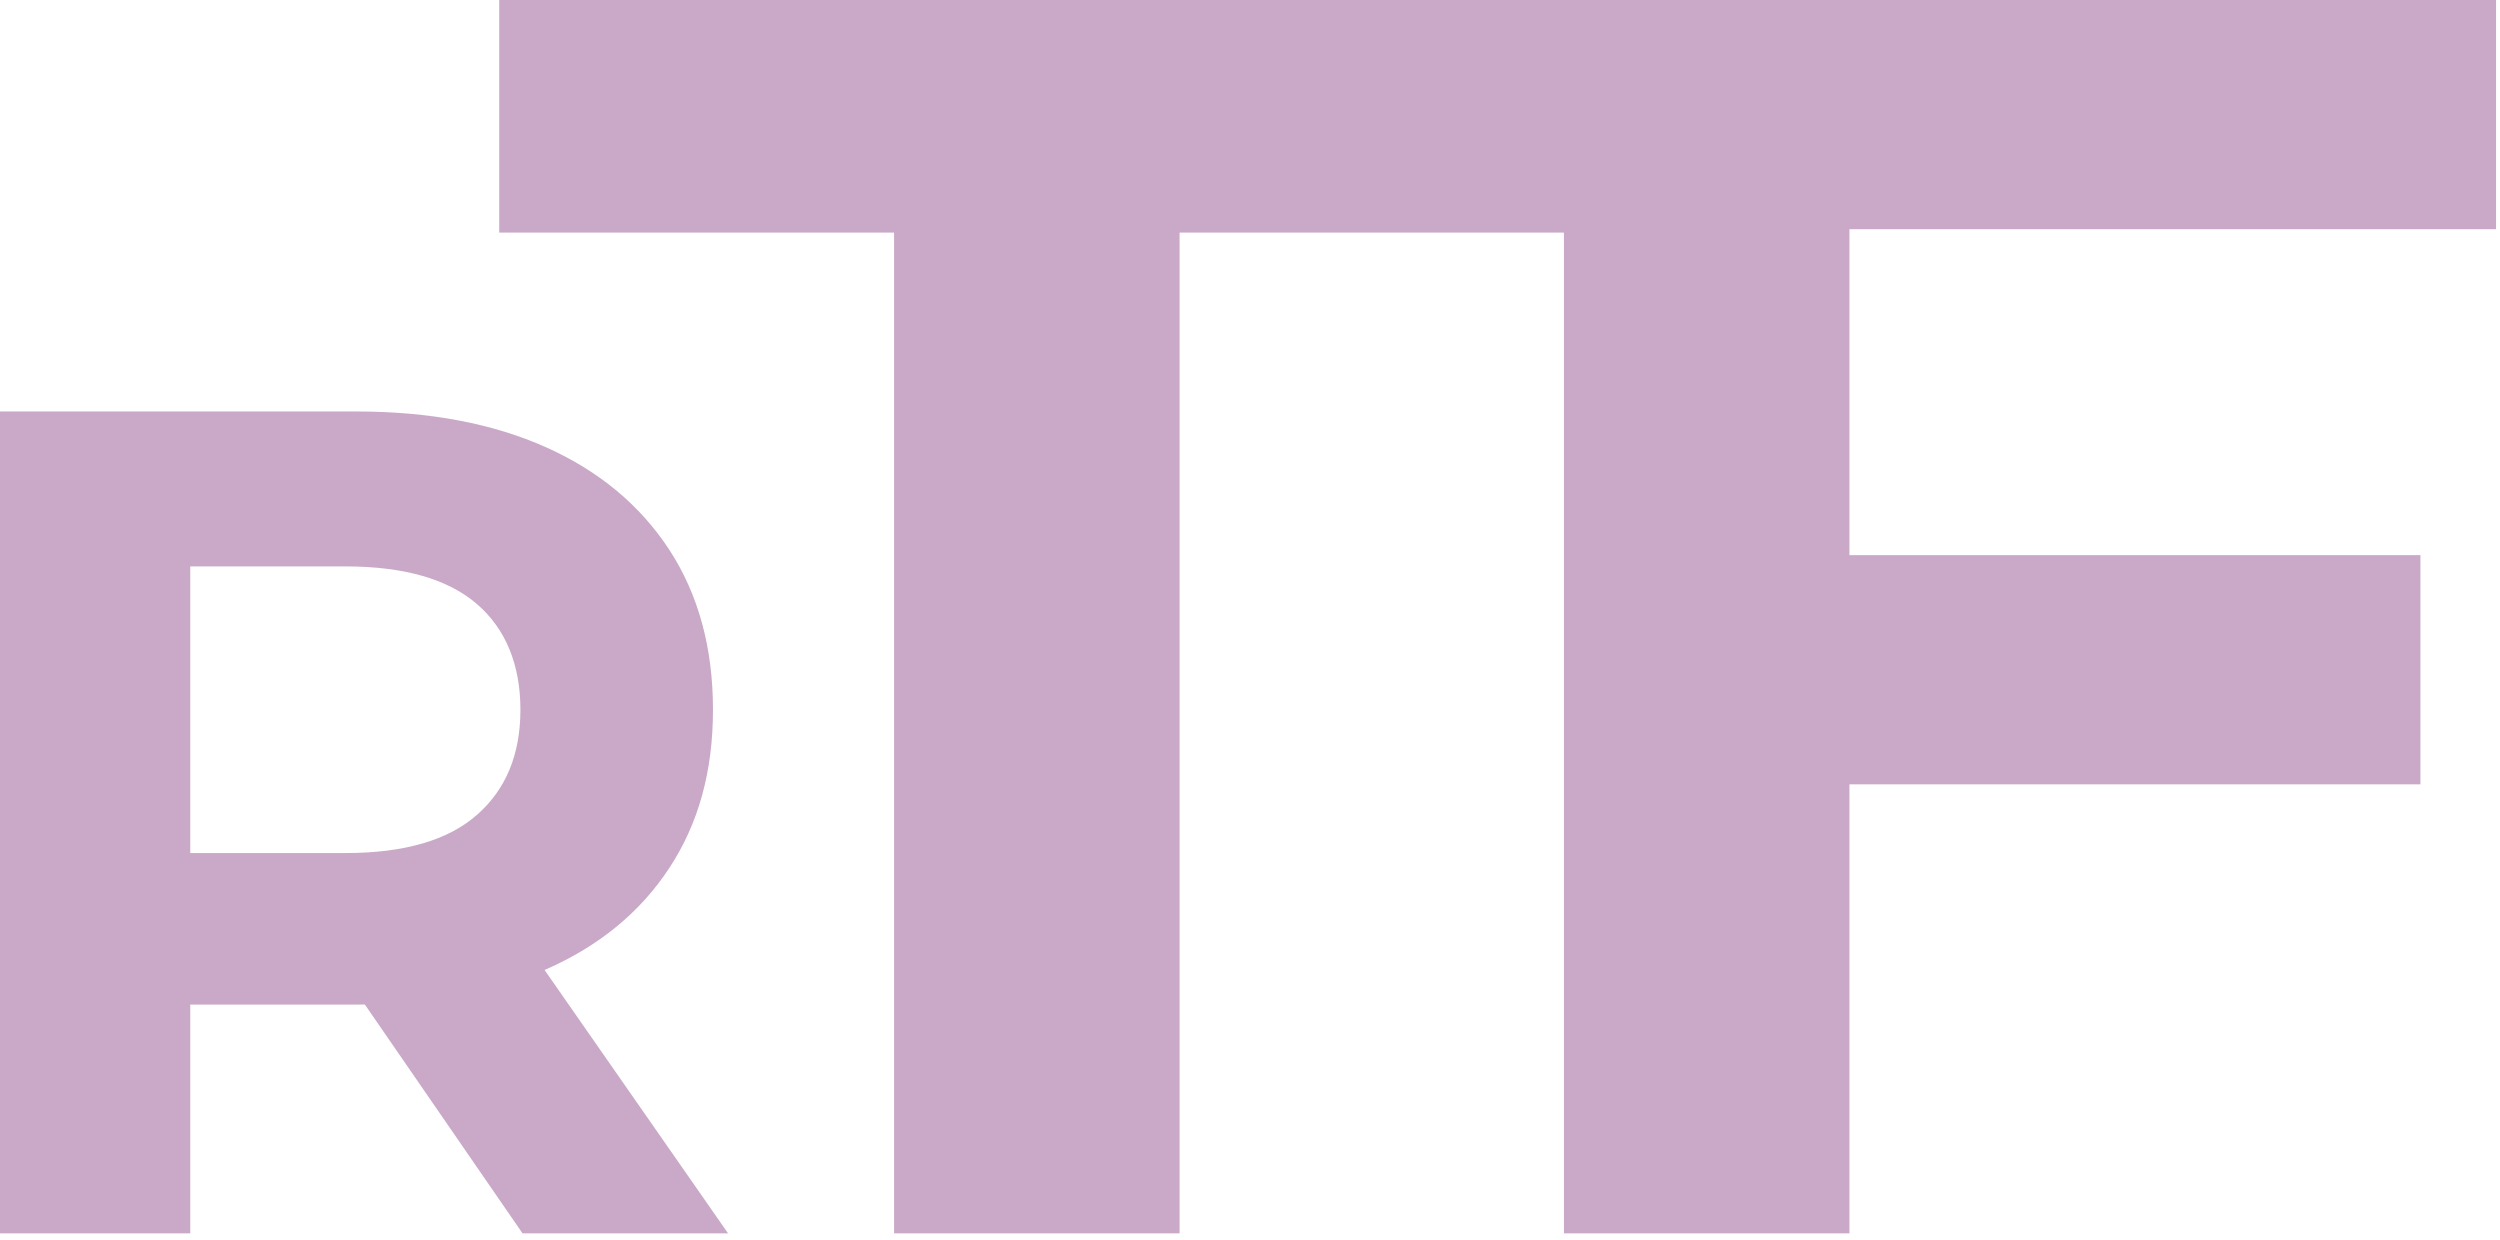
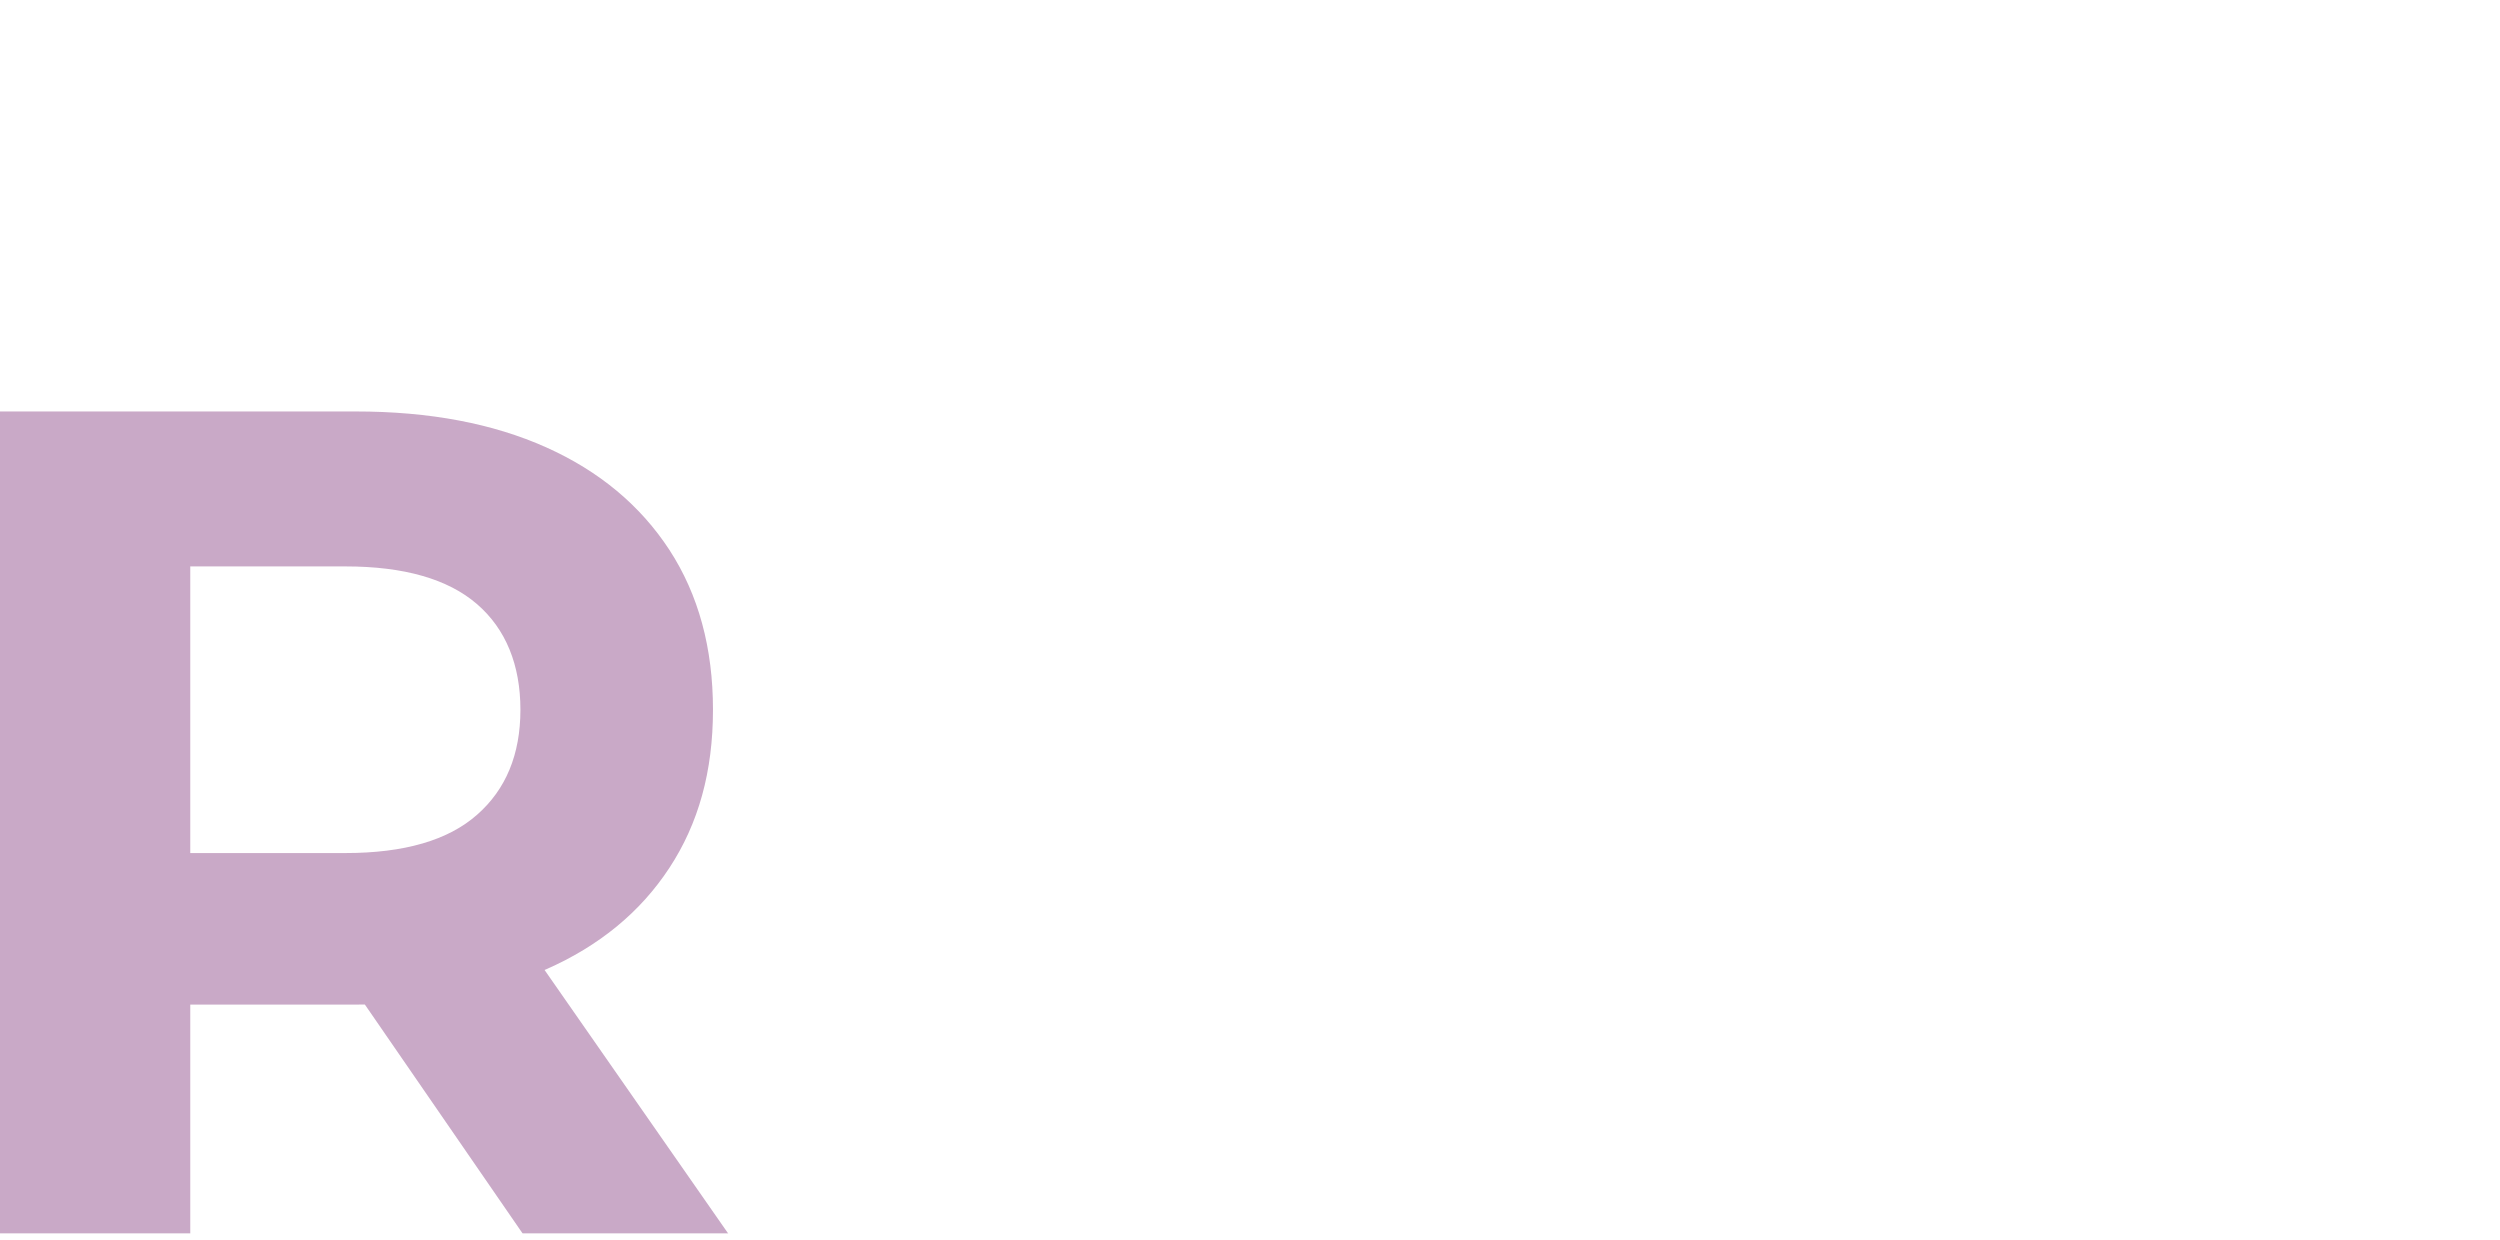
<svg xmlns="http://www.w3.org/2000/svg" width="131" height="65" viewBox="0 0 131 65" fill="none">
  <g clip-path="url(#clip0_645_5)">
    <g opacity="0.4">
      <path d="M0 64.641V21.561H18.65C22.51 21.561 25.83 22.191 28.62 23.441C31.41 24.691 33.56 26.491 35.08 28.82C36.6 31.16 37.36 33.95 37.36 37.191C37.36 40.431 36.6 43.151 35.08 45.471C33.56 47.791 31.41 49.56 28.62 50.791C25.83 52.02 22.51 52.641 18.65 52.641H5.54L9.97 48.27V64.641H0ZM9.97 49.38L5.54 44.7H18.1C21.18 44.7 23.48 44.031 24.99 42.7C26.51 41.37 27.27 39.531 27.27 37.191C27.27 34.85 26.51 32.961 24.99 31.651C23.47 30.34 21.17 29.68 18.1 29.68H5.54L9.97 24.941V49.37V49.38ZM27.39 64.641L16.62 49.011H27.27L38.16 64.641H27.39Z" fill="#782873" />
-       <path d="M130.8 12.01V0H82.5H81.95H26.16V12.19H46.85V64.64H61.81V12.19H81.95V64.64H96.91V41.1H126.83V29.09H96.91V12.01H130.8Z" fill="#782873" />
    </g>
  </g>
  <defs>
    <clipPath id="clip0_645_5">
      <rect width="130.8" height="64.64" fill="white" />
    </clipPath>
  </defs>
</svg>